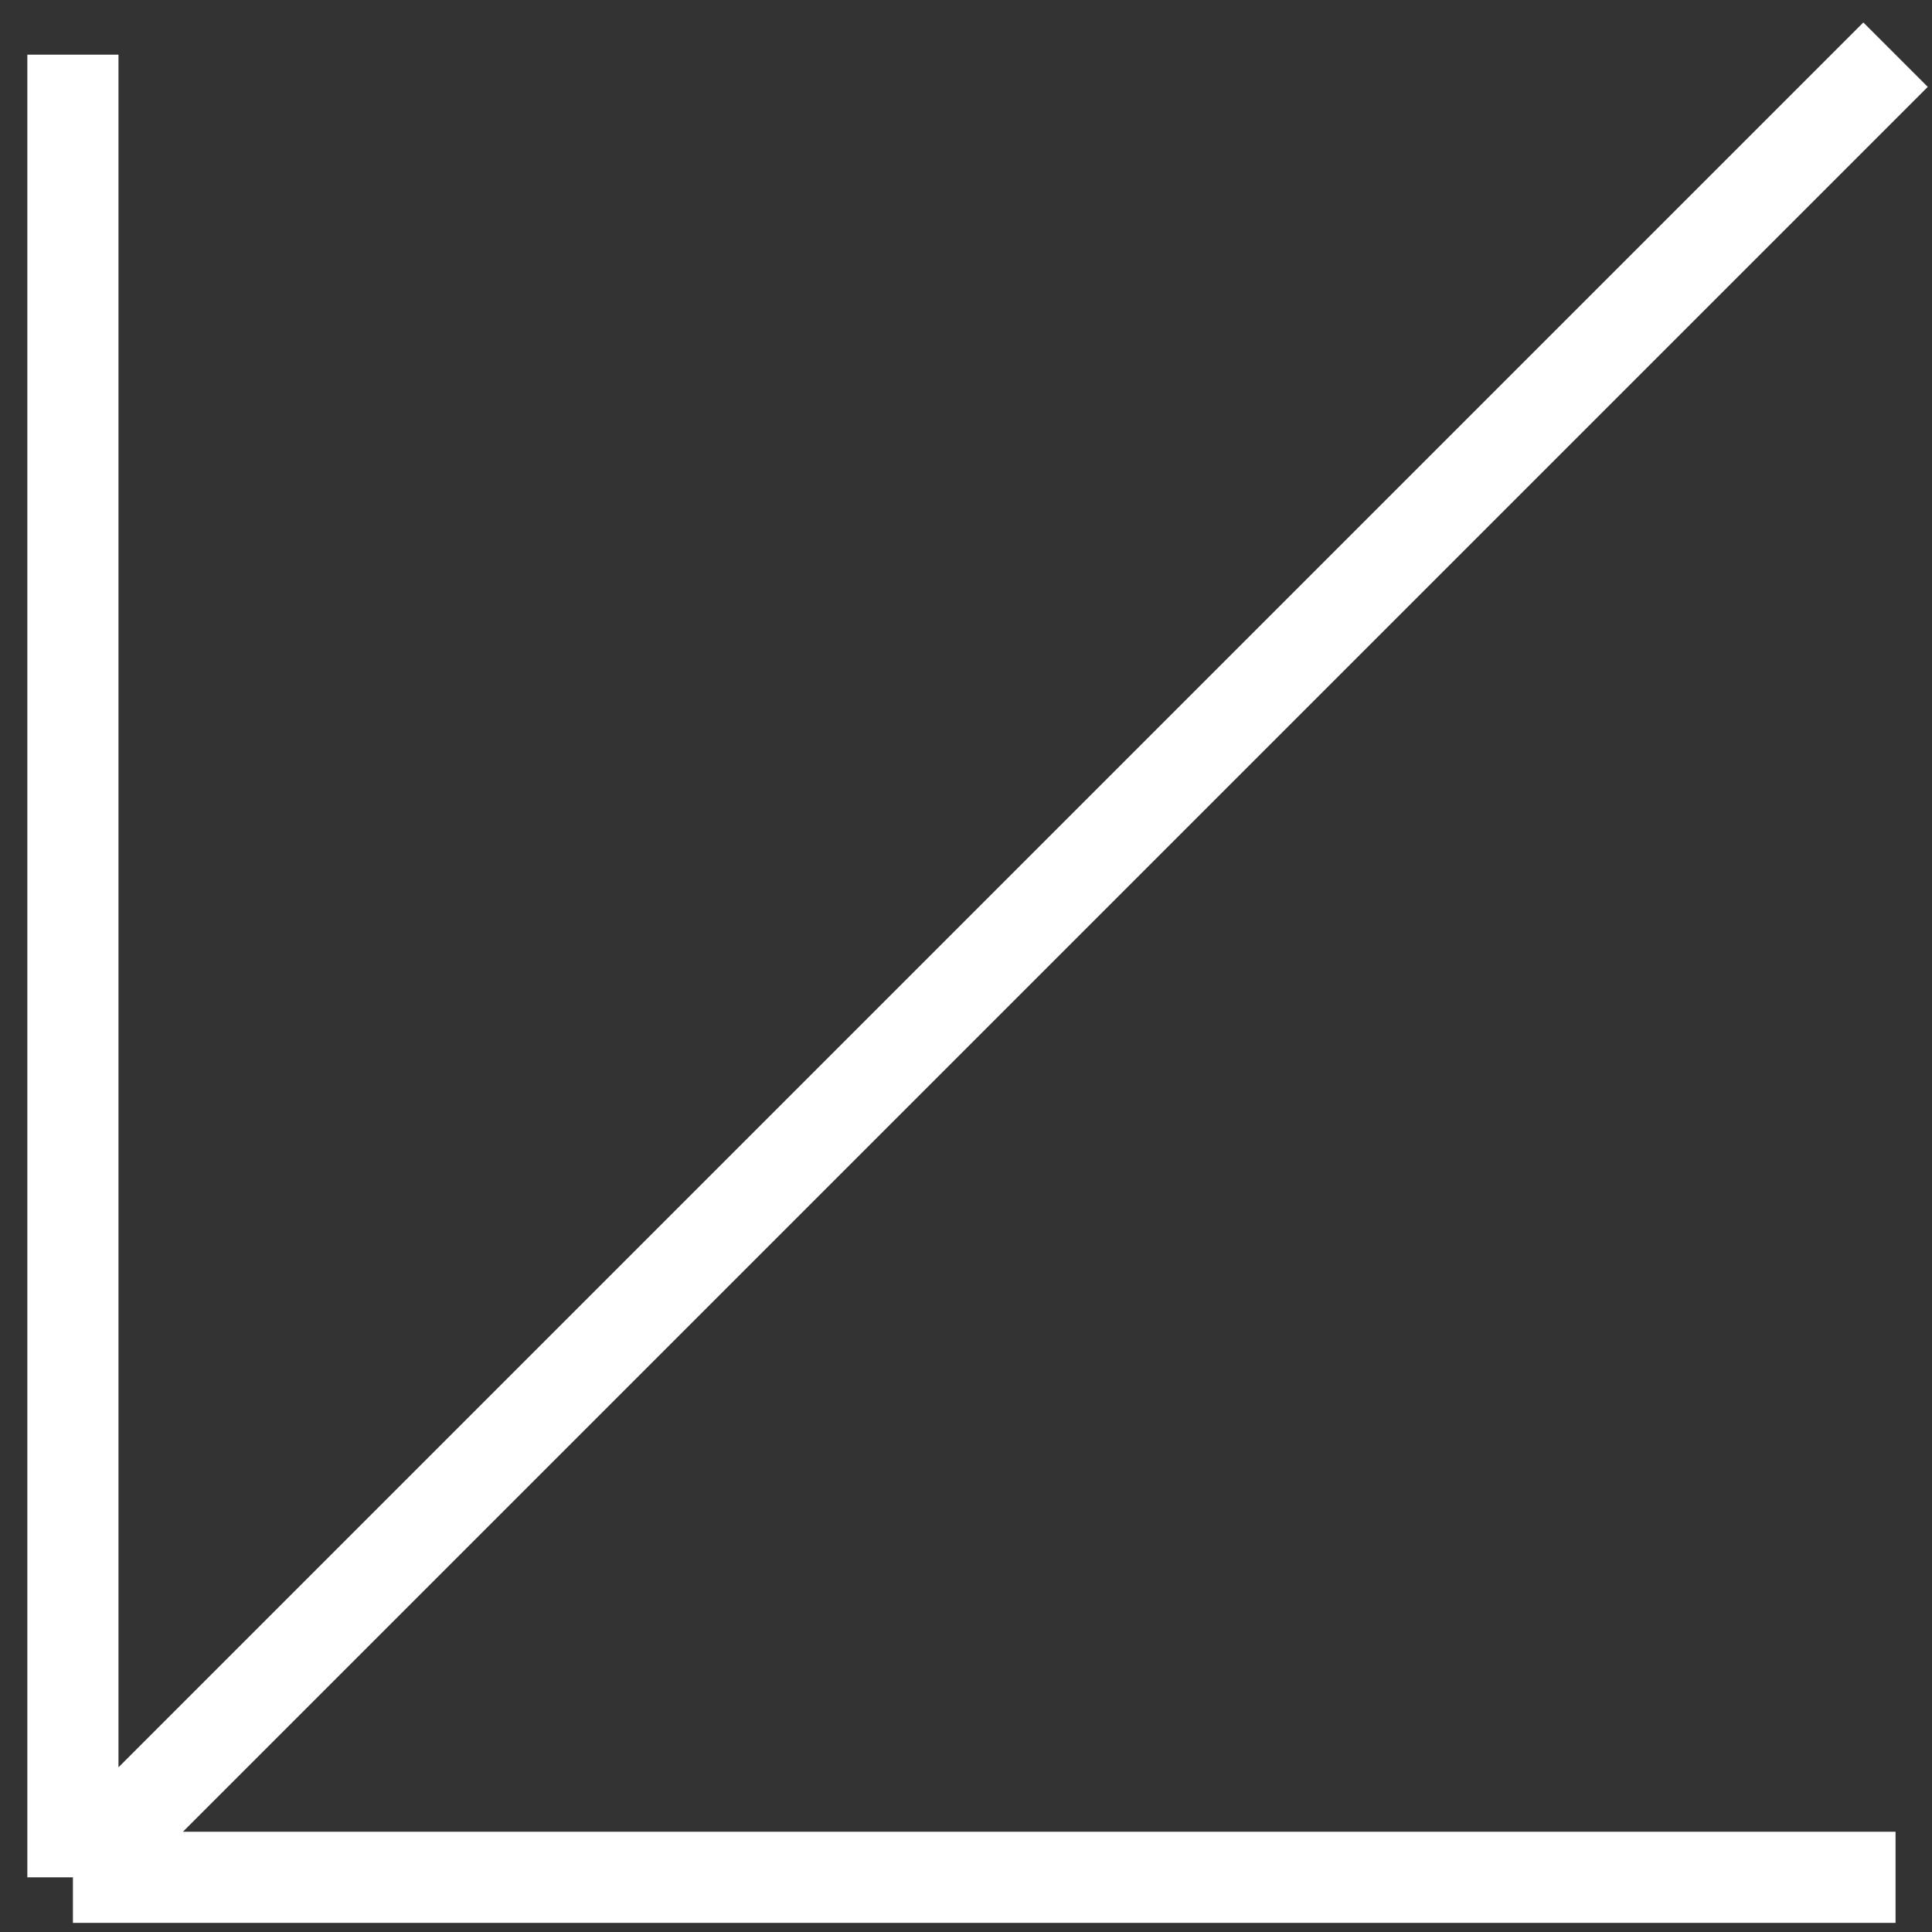
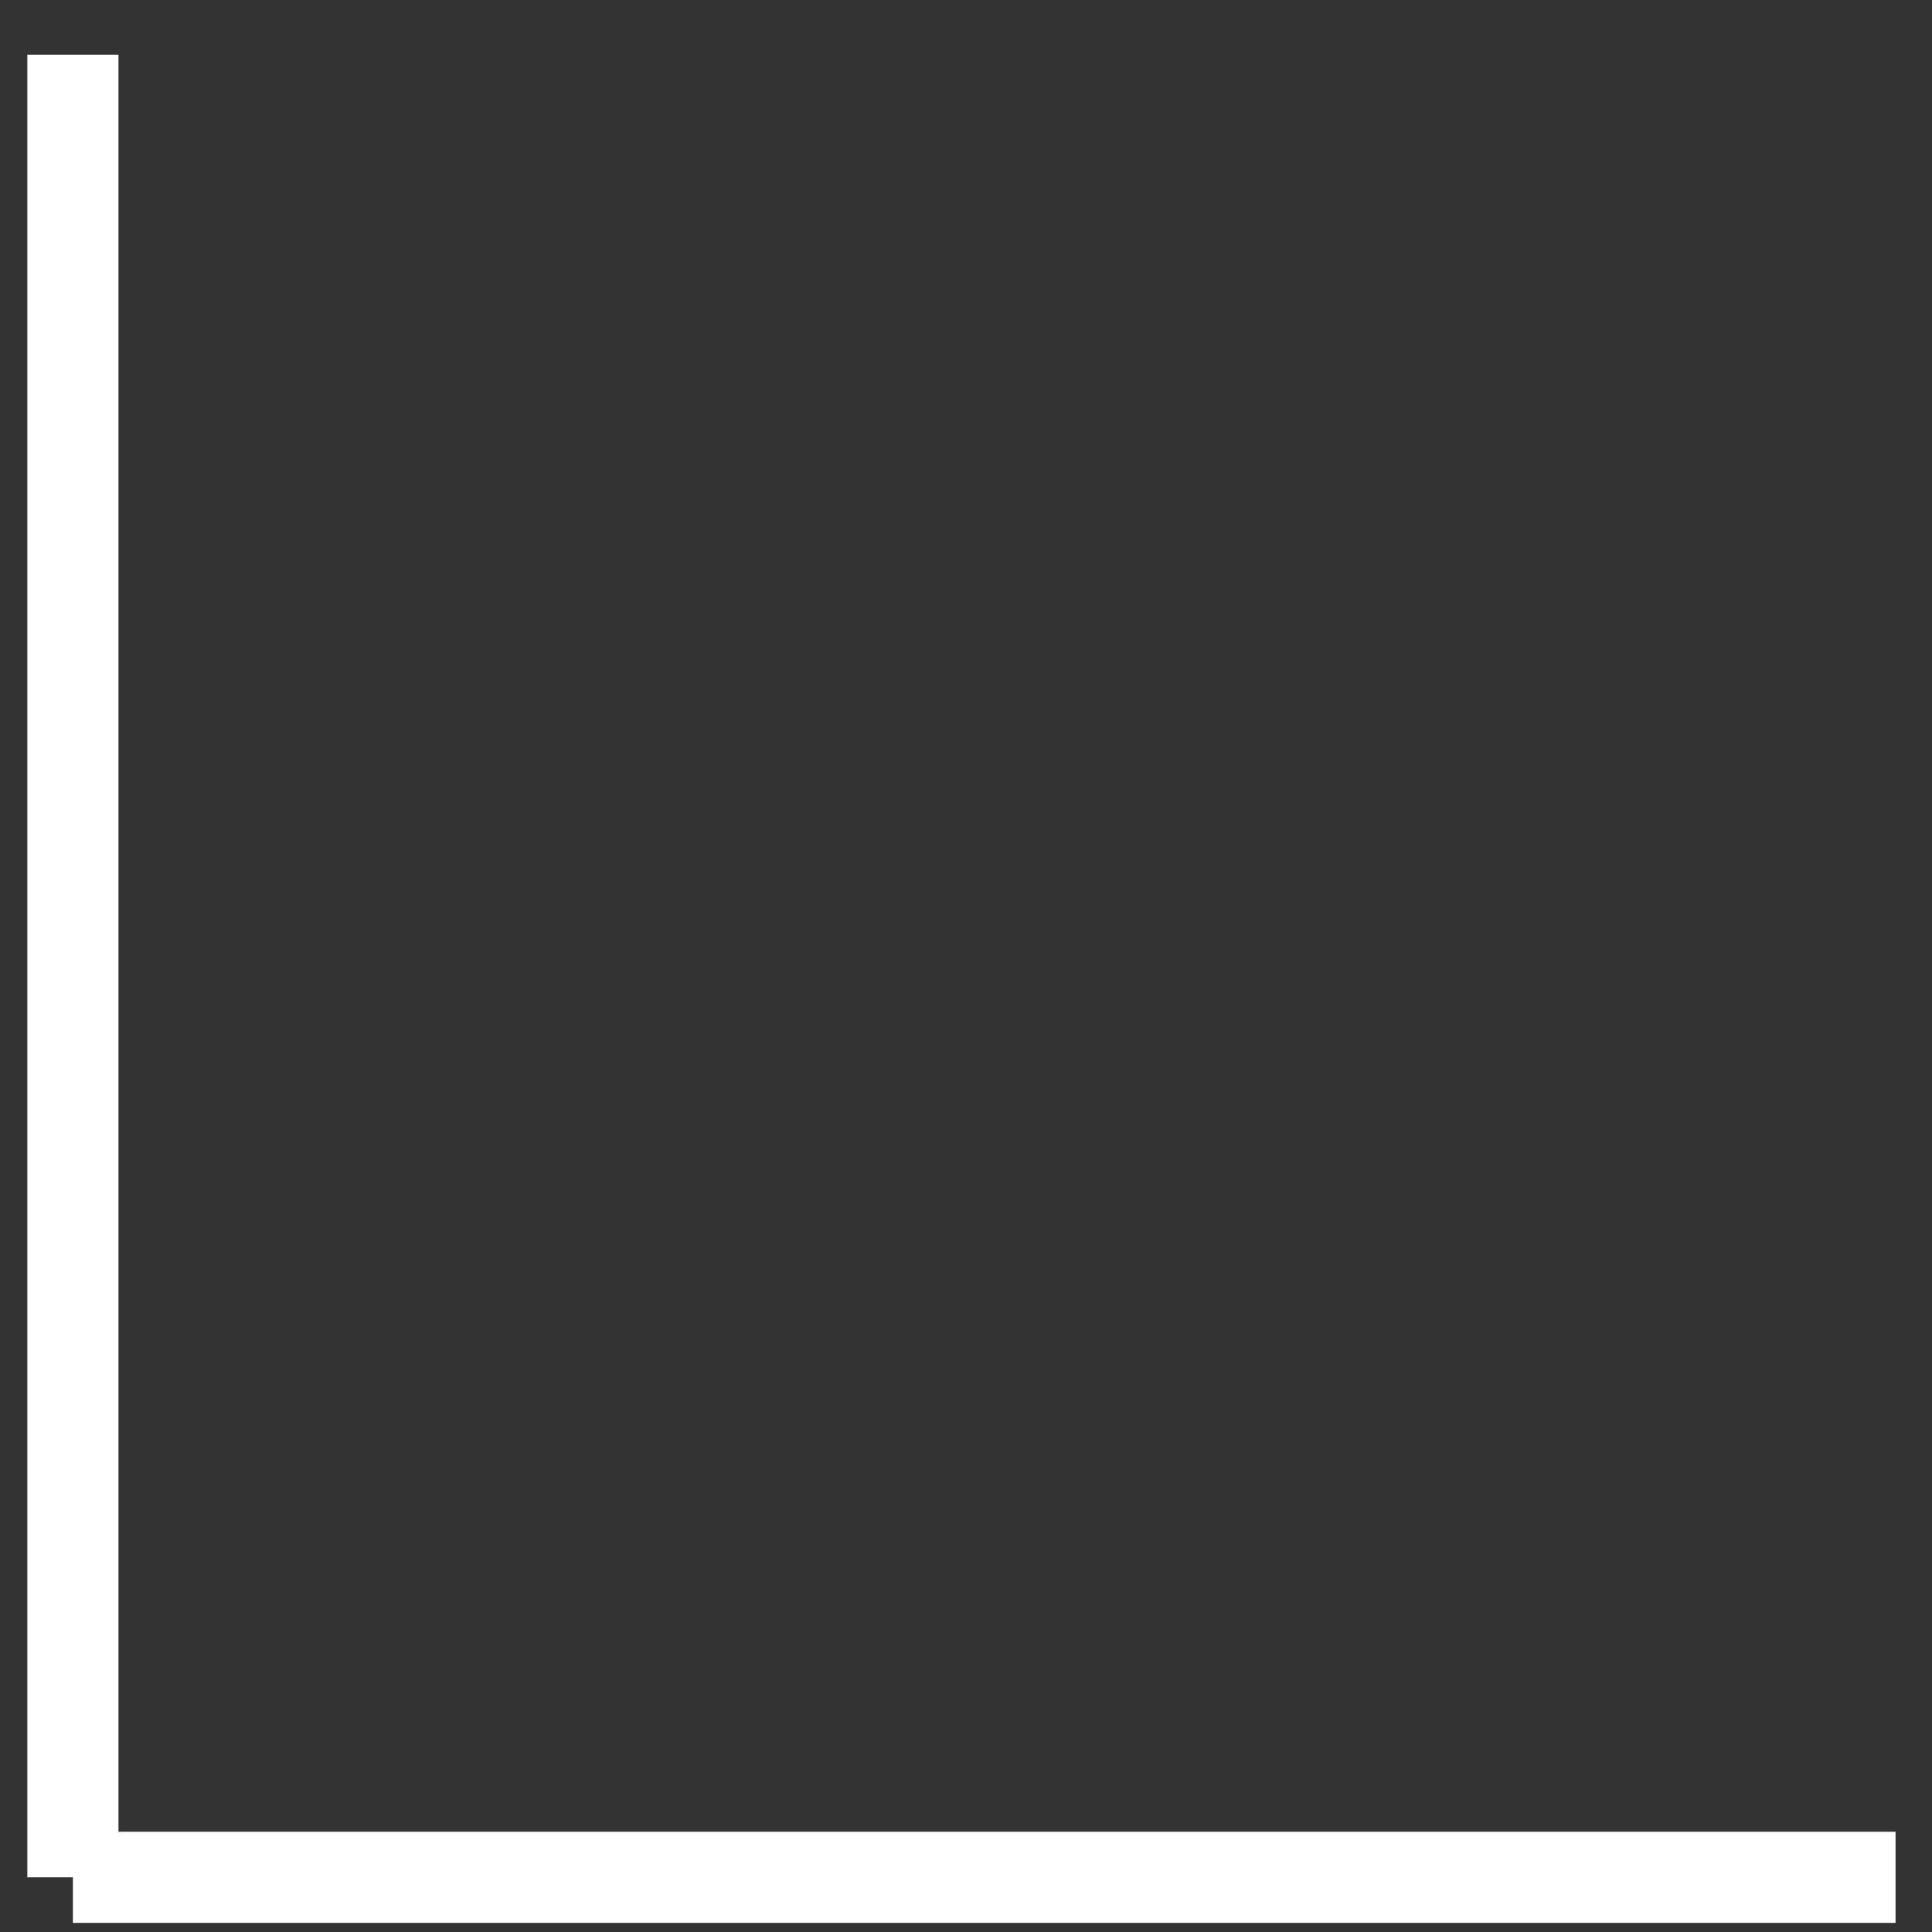
<svg xmlns="http://www.w3.org/2000/svg" width="53" height="53" viewBox="0 0 53 53" fill="none">
  <rect x="0" y="0" width="53" height="53" fill="#333333" stroke="none" />
-   <path d="M52 1.5L2 51.5M2 51.5H52M2 51.5V1.5" stroke="white" stroke-width="2.5" />
+   <path d="M52 1.5M2 51.5H52M2 51.5V1.5" stroke="white" stroke-width="2.5" />
</svg>